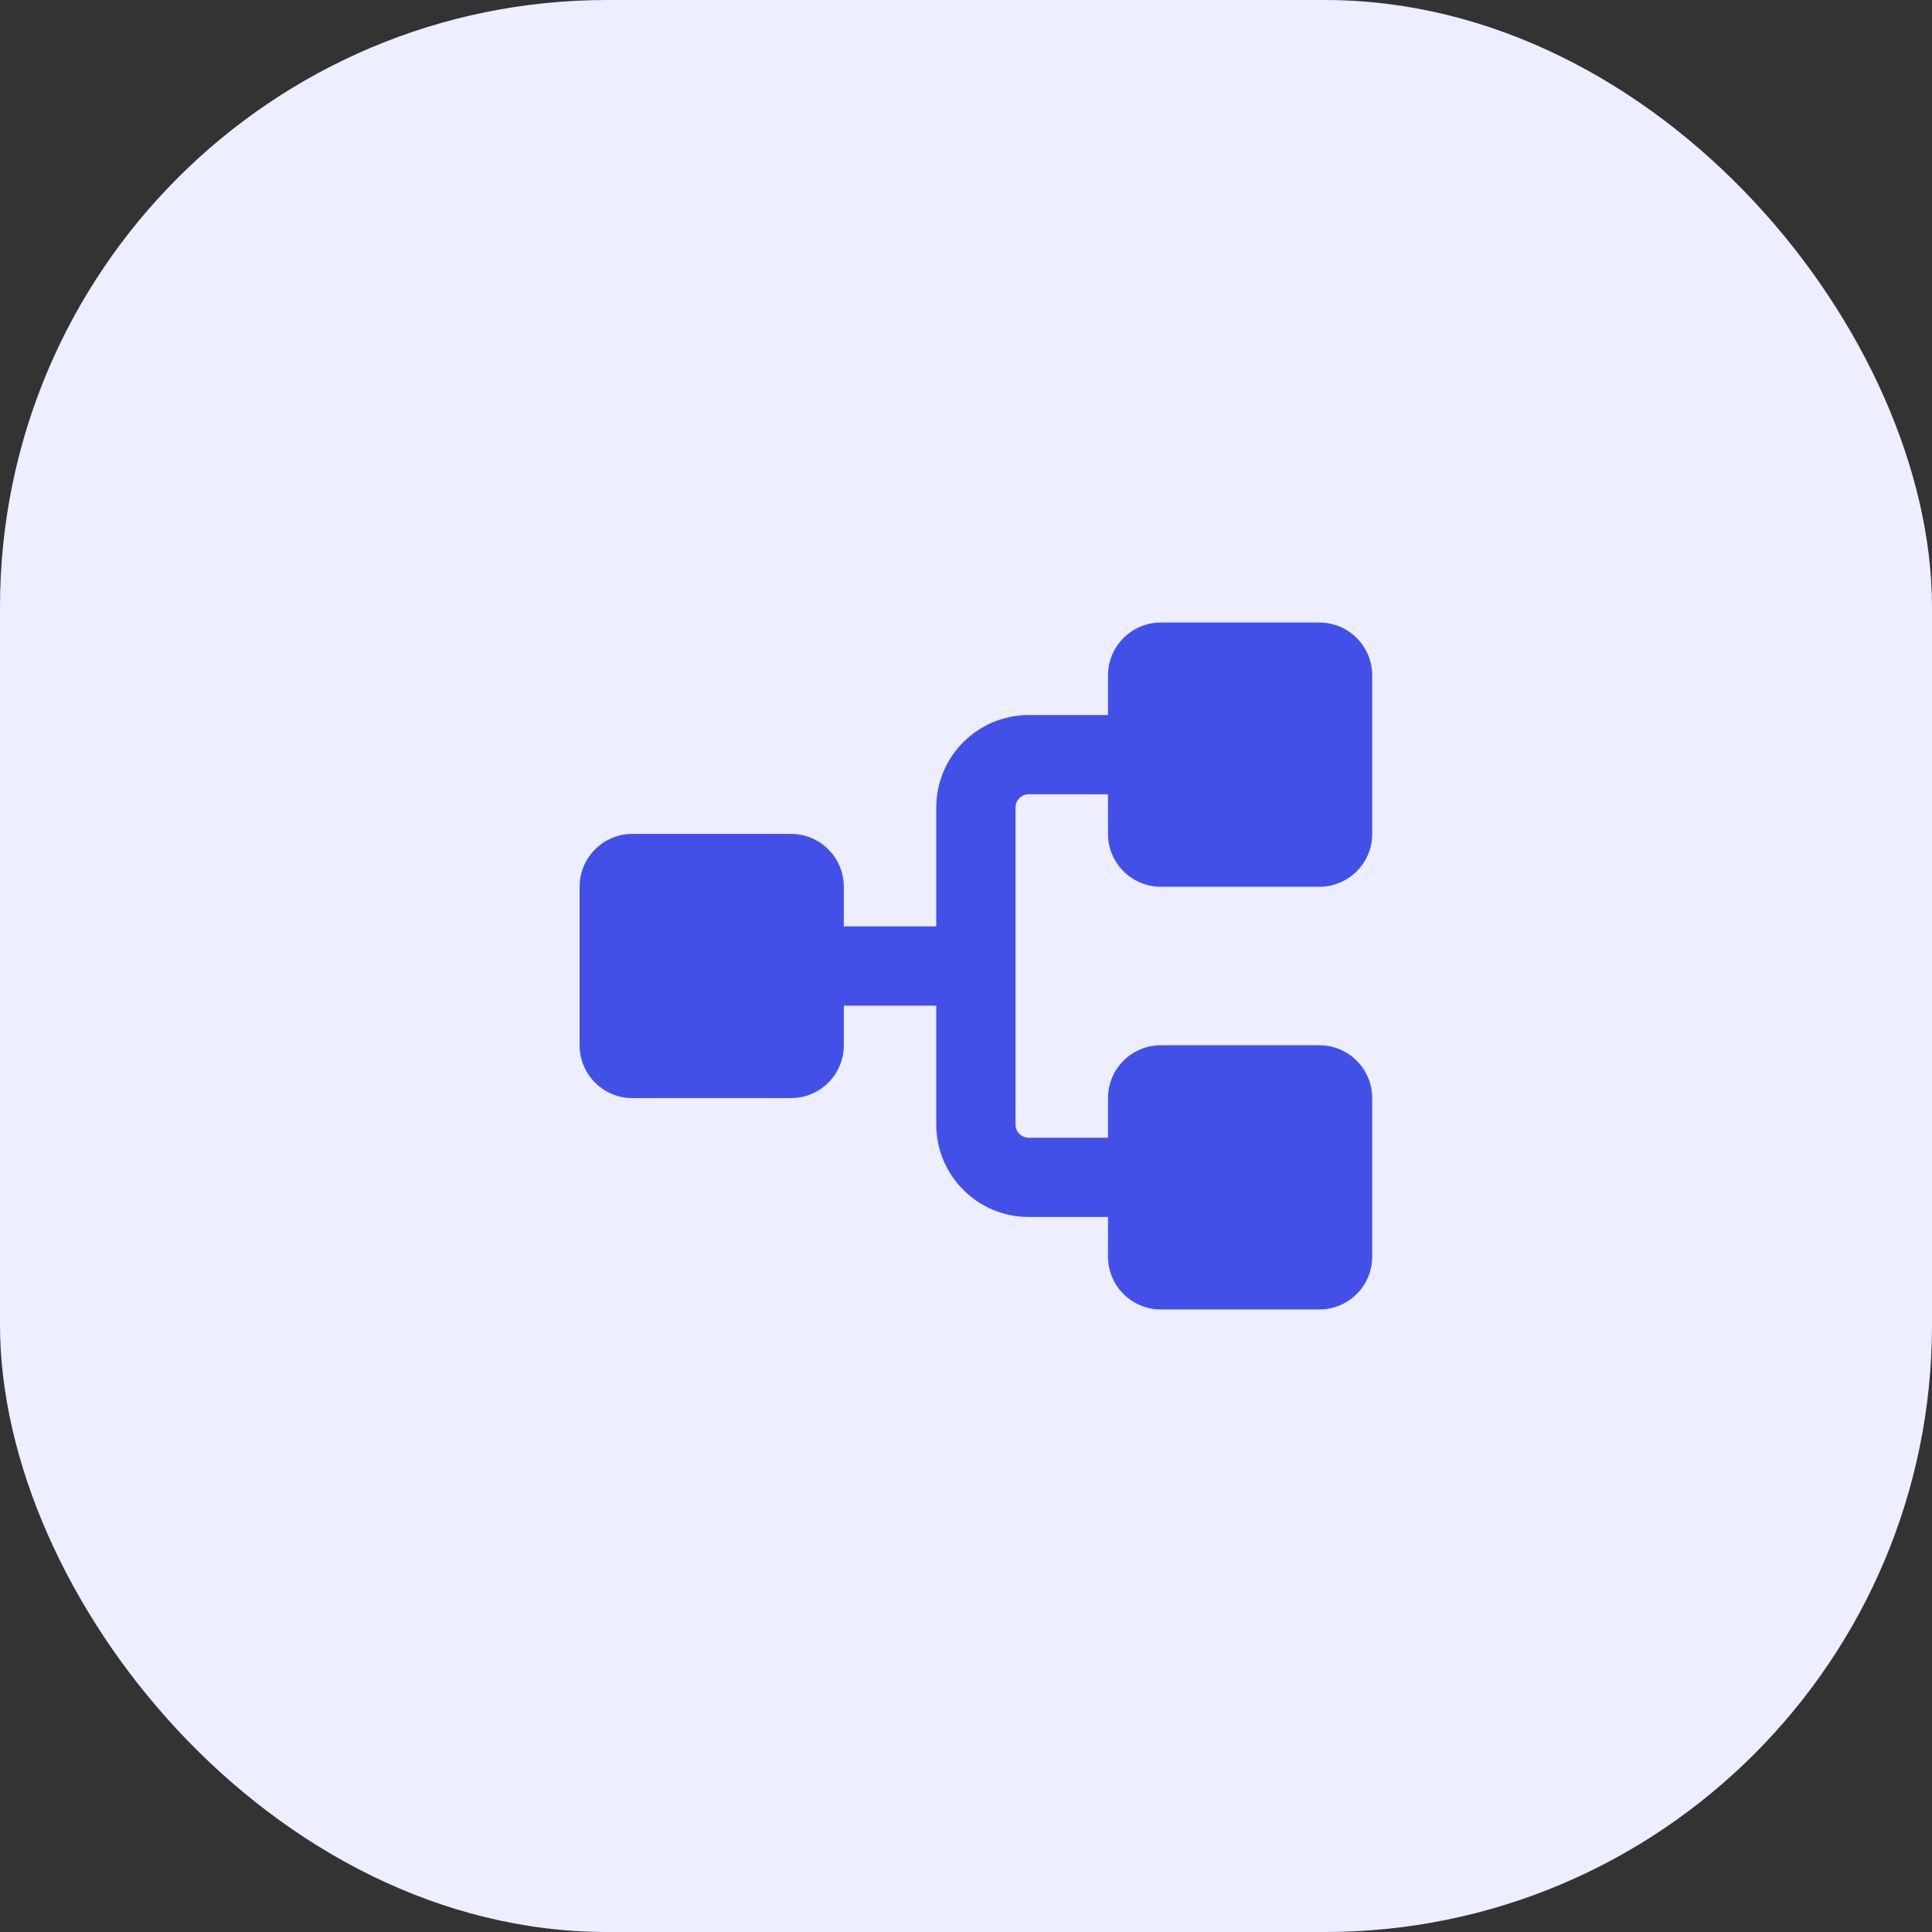
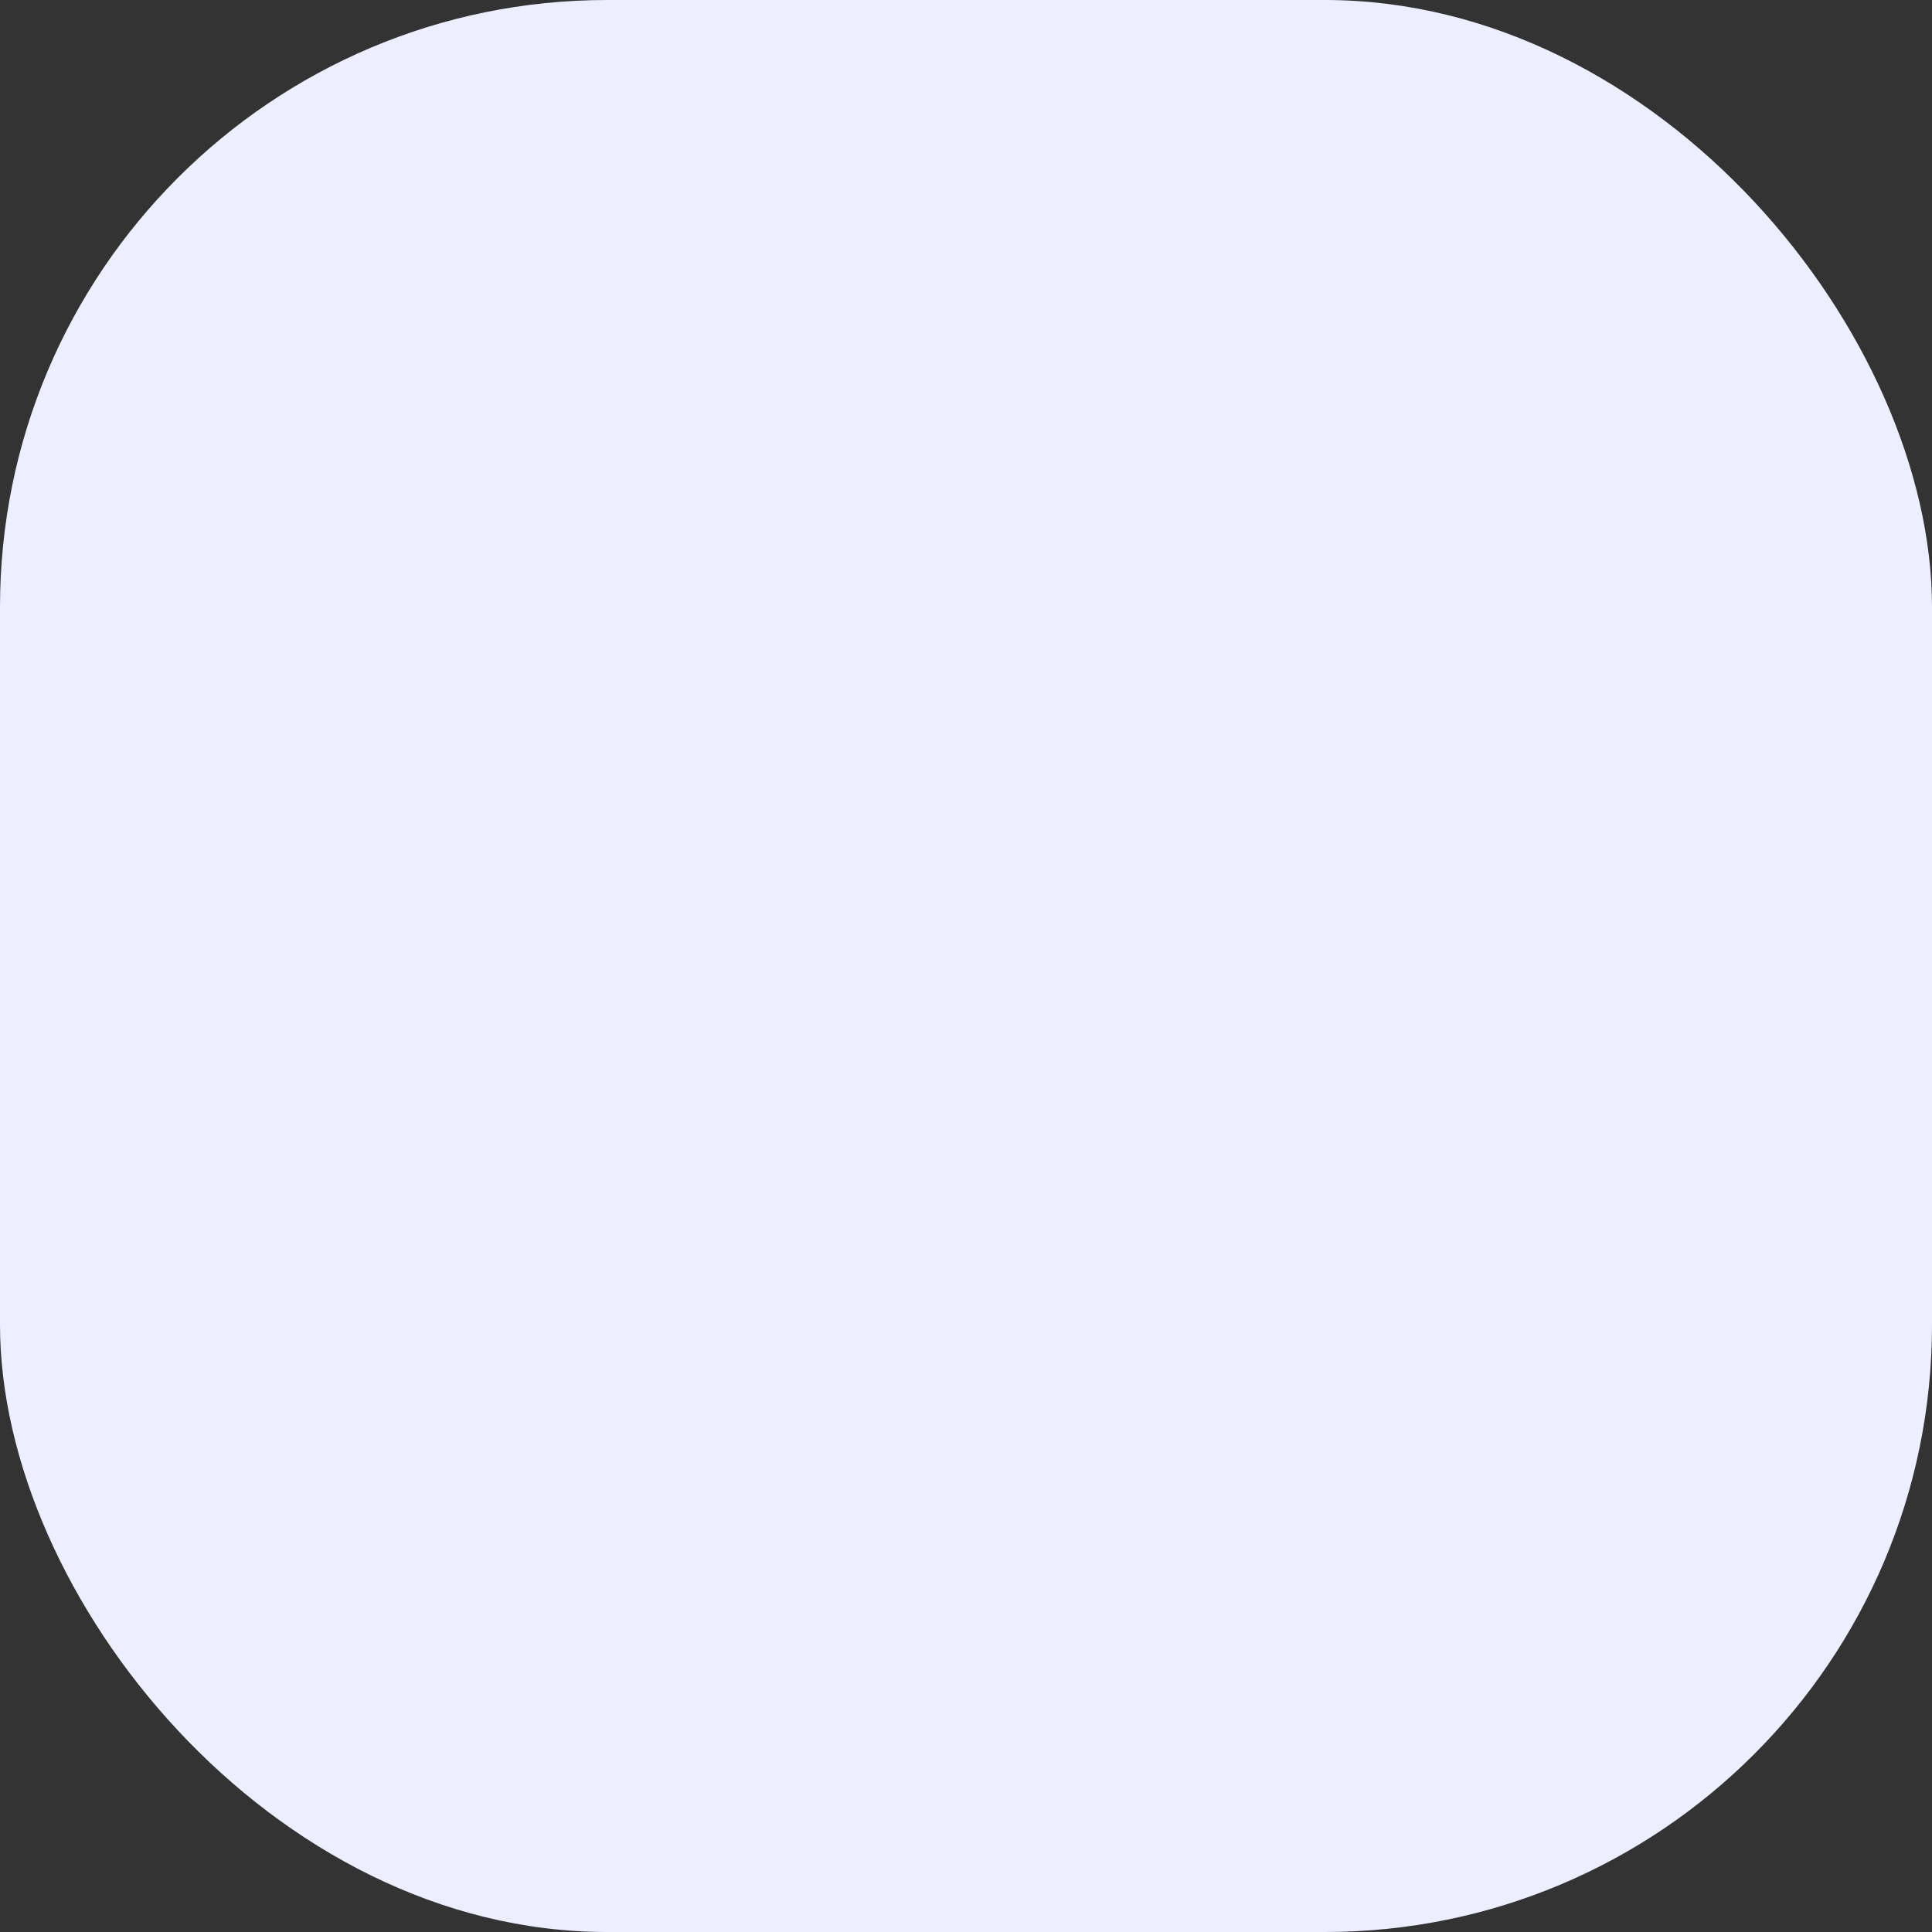
<svg xmlns="http://www.w3.org/2000/svg" width="90" height="90" viewBox="0 0 90 90" fill="none">
  <rect x="0" y="0" width="90" height="90" fill="#333333" stroke="none" />
  <rect data-figma-bg-blur-radius="7.07071" width="90" height="90" rx="28.283" fill="#EDEEFF" />
-   <path d="M61.461 29C62.82 29 63.923 30.102 63.923 31.462V38.847C63.923 40.206 62.82 41.308 61.461 41.308H54.077C52.718 41.308 51.615 40.206 51.615 38.847V37H47.923C47.583 37 47.308 37.276 47.308 37.616V52.385C47.308 52.724 47.583 53.001 47.923 53.001H51.615V51.153C51.615 49.794 52.718 48.692 54.077 48.692H61.461C62.82 48.692 63.923 49.794 63.923 51.153V58.538C63.923 59.898 62.82 61 61.461 61H54.077C52.718 61 51.615 59.898 51.615 58.538V56.692H47.923C45.544 56.692 43.615 54.764 43.615 52.385V46.847H39.308V48.692C39.308 50.052 38.206 51.154 36.847 51.154H29.462C28.102 51.154 27 50.052 27 48.692V41.308C27 39.948 28.103 38.847 29.462 38.847H36.847C38.206 38.847 39.307 39.949 39.308 41.308V43.154H43.615V37.616C43.615 35.237 45.544 33.309 47.923 33.309H51.615V31.462C51.615 30.102 52.718 29 54.077 29H61.461Z" fill="#4350E8" />
  <defs>
    <clipPath id="bgblur_0_509_204_clip_path" transform="translate(7.071 7.071)">
      <rect width="90" height="90" rx="28.283" />
    </clipPath>
  </defs>
</svg>